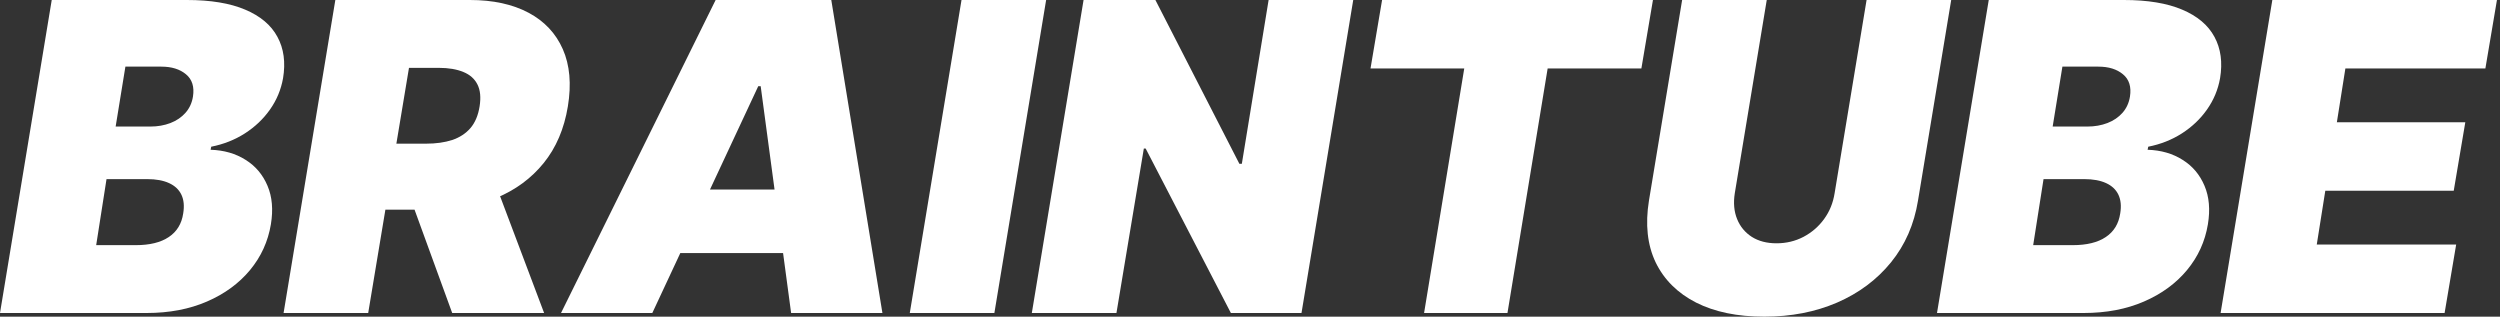
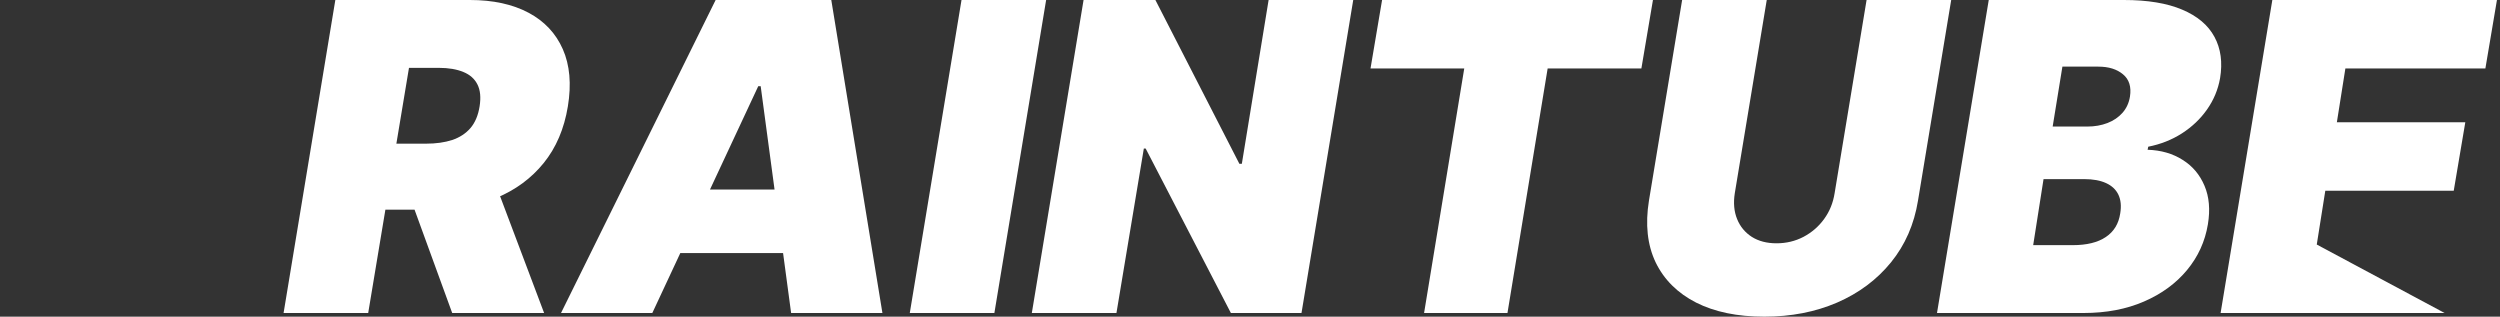
<svg xmlns="http://www.w3.org/2000/svg" width="150" height="19" viewBox="0 0 150 19" fill="none">
  <rect x="0" y="0" width="150" height="19" fill="#333333" stroke="none" />
-   <path d="M0 18.78L3.104 0H11.213C12.637 0 13.803 0.193 14.71 0.578C15.623 0.963 16.268 1.507 16.645 2.21C17.029 2.913 17.141 3.741 16.983 4.695C16.861 5.38 16.6 6.006 16.198 6.575C15.802 7.137 15.3 7.614 14.691 8.005C14.089 8.39 13.416 8.656 12.673 8.803L12.637 8.986C13.44 9.011 14.14 9.213 14.737 9.592C15.334 9.965 15.772 10.484 16.052 11.151C16.332 11.811 16.399 12.581 16.253 13.461C16.082 14.488 15.665 15.402 15.002 16.203C14.338 17.004 13.477 17.634 12.418 18.092C11.359 18.551 10.153 18.78 8.802 18.78H0ZM5.771 14.709H8.145C8.985 14.709 9.645 14.546 10.126 14.223C10.613 13.899 10.902 13.425 10.993 12.801C11.066 12.361 11.03 11.988 10.884 11.682C10.738 11.377 10.491 11.145 10.144 10.986C9.797 10.827 9.362 10.747 8.839 10.747H6.391L5.771 14.709ZM6.939 7.593H9.021C9.459 7.593 9.861 7.522 10.226 7.382C10.592 7.241 10.893 7.036 11.13 6.767C11.368 6.498 11.517 6.174 11.578 5.795C11.669 5.208 11.529 4.762 11.158 4.457C10.793 4.151 10.299 3.998 9.679 3.998H7.524L6.939 7.593Z" fill="white" />
  <path d="M17.015 18.78L20.12 0H28.191C29.579 0 30.751 0.254 31.707 0.761C32.662 1.268 33.35 1.999 33.77 2.953C34.19 3.906 34.291 5.05 34.072 6.382C33.852 7.727 33.368 8.861 32.62 9.784C31.877 10.701 30.931 11.398 29.78 11.875C28.636 12.346 27.351 12.581 25.927 12.581H21.106L21.763 8.62H25.562C26.158 8.62 26.682 8.546 27.132 8.4C27.583 8.247 27.948 8.008 28.228 7.684C28.508 7.354 28.691 6.92 28.776 6.382C28.861 5.844 28.818 5.407 28.648 5.071C28.477 4.729 28.195 4.478 27.799 4.319C27.403 4.154 26.913 4.071 26.329 4.071H24.539L22.092 18.78H17.015ZM29.397 10.16L32.647 18.78H27.132L23.991 10.16H29.397Z" fill="white" />
  <path d="M39.139 18.78H33.661L42.938 0H49.877L52.945 18.78H47.467L45.641 5.172H45.495L39.139 18.78ZM39.359 11.371H49.658L49.001 15.185H38.701L39.359 11.371Z" fill="white" />
  <path d="M62.768 0L59.663 18.78H54.587L57.691 0H62.768Z" fill="white" />
  <path d="M81.194 0L78.09 18.78H73.853L68.74 8.913H68.63L66.987 18.78H61.91L65.014 0H69.324L74.364 9.83H74.51L76.117 0H81.194Z" fill="white" />
  <path d="M82.231 4.108L82.925 0H99.177L98.483 4.108H92.859L90.448 18.78H85.445L87.855 4.108H82.231Z" fill="white" />
  <path d="M111.995 0H117.072L115.081 12.031C114.85 13.461 114.308 14.699 113.456 15.745C112.61 16.784 111.532 17.588 110.223 18.156C108.915 18.719 107.46 19 105.859 19C104.246 19 102.882 18.719 101.768 18.156C100.655 17.588 99.845 16.784 99.34 15.745C98.841 14.699 98.707 13.461 98.938 12.031L100.928 0H106.005L104.088 11.591C103.996 12.171 104.042 12.688 104.225 13.14C104.407 13.593 104.702 13.95 105.11 14.213C105.518 14.47 106.011 14.598 106.589 14.598C107.174 14.598 107.713 14.47 108.206 14.213C108.705 13.95 109.119 13.593 109.447 13.14C109.776 12.688 109.986 12.171 110.077 11.591L111.995 0Z" fill="white" />
  <path d="M116.22 18.78L119.325 0H127.433C128.857 0 130.023 0.193 130.93 0.578C131.843 0.963 132.488 1.507 132.866 2.21C133.249 2.913 133.362 3.741 133.204 4.695C133.082 5.38 132.82 6.006 132.418 6.575C132.023 7.137 131.52 7.614 130.912 8.005C130.309 8.39 129.636 8.656 128.894 8.803L128.857 8.986C129.661 9.011 130.361 9.213 130.957 9.592C131.554 9.965 131.992 10.484 132.272 11.151C132.552 11.811 132.619 12.581 132.473 13.461C132.303 14.488 131.886 15.402 131.222 16.203C130.559 17.004 129.697 17.634 128.638 18.092C127.579 18.551 126.374 18.78 125.022 18.78H116.22ZM121.991 14.709H124.365C125.205 14.709 125.866 14.546 126.346 14.223C126.833 13.899 127.122 13.425 127.214 12.801C127.287 12.361 127.25 11.988 127.104 11.682C126.958 11.377 126.712 11.145 126.365 10.986C126.018 10.827 125.582 10.747 125.059 10.747H122.612L121.991 14.709ZM123.16 7.593H125.242C125.68 7.593 126.082 7.522 126.447 7.382C126.812 7.241 127.113 7.036 127.351 6.767C127.588 6.498 127.737 6.174 127.798 5.795C127.889 5.208 127.749 4.762 127.378 4.457C127.013 4.151 126.52 3.998 125.899 3.998H123.744L123.16 7.593Z" fill="white" />
-   <path d="M133.236 18.78L136.34 0H149.817L149.123 4.108H140.723L140.212 7.336H147.918L147.224 11.444H139.518L139.006 14.672H147.37L146.676 18.78H133.236Z" fill="white" />
+   <path d="M133.236 18.78L136.34 0H149.817L149.123 4.108H140.723L140.212 7.336H147.918L147.224 11.444H139.518L139.006 14.672L146.676 18.78H133.236Z" fill="white" />
</svg>